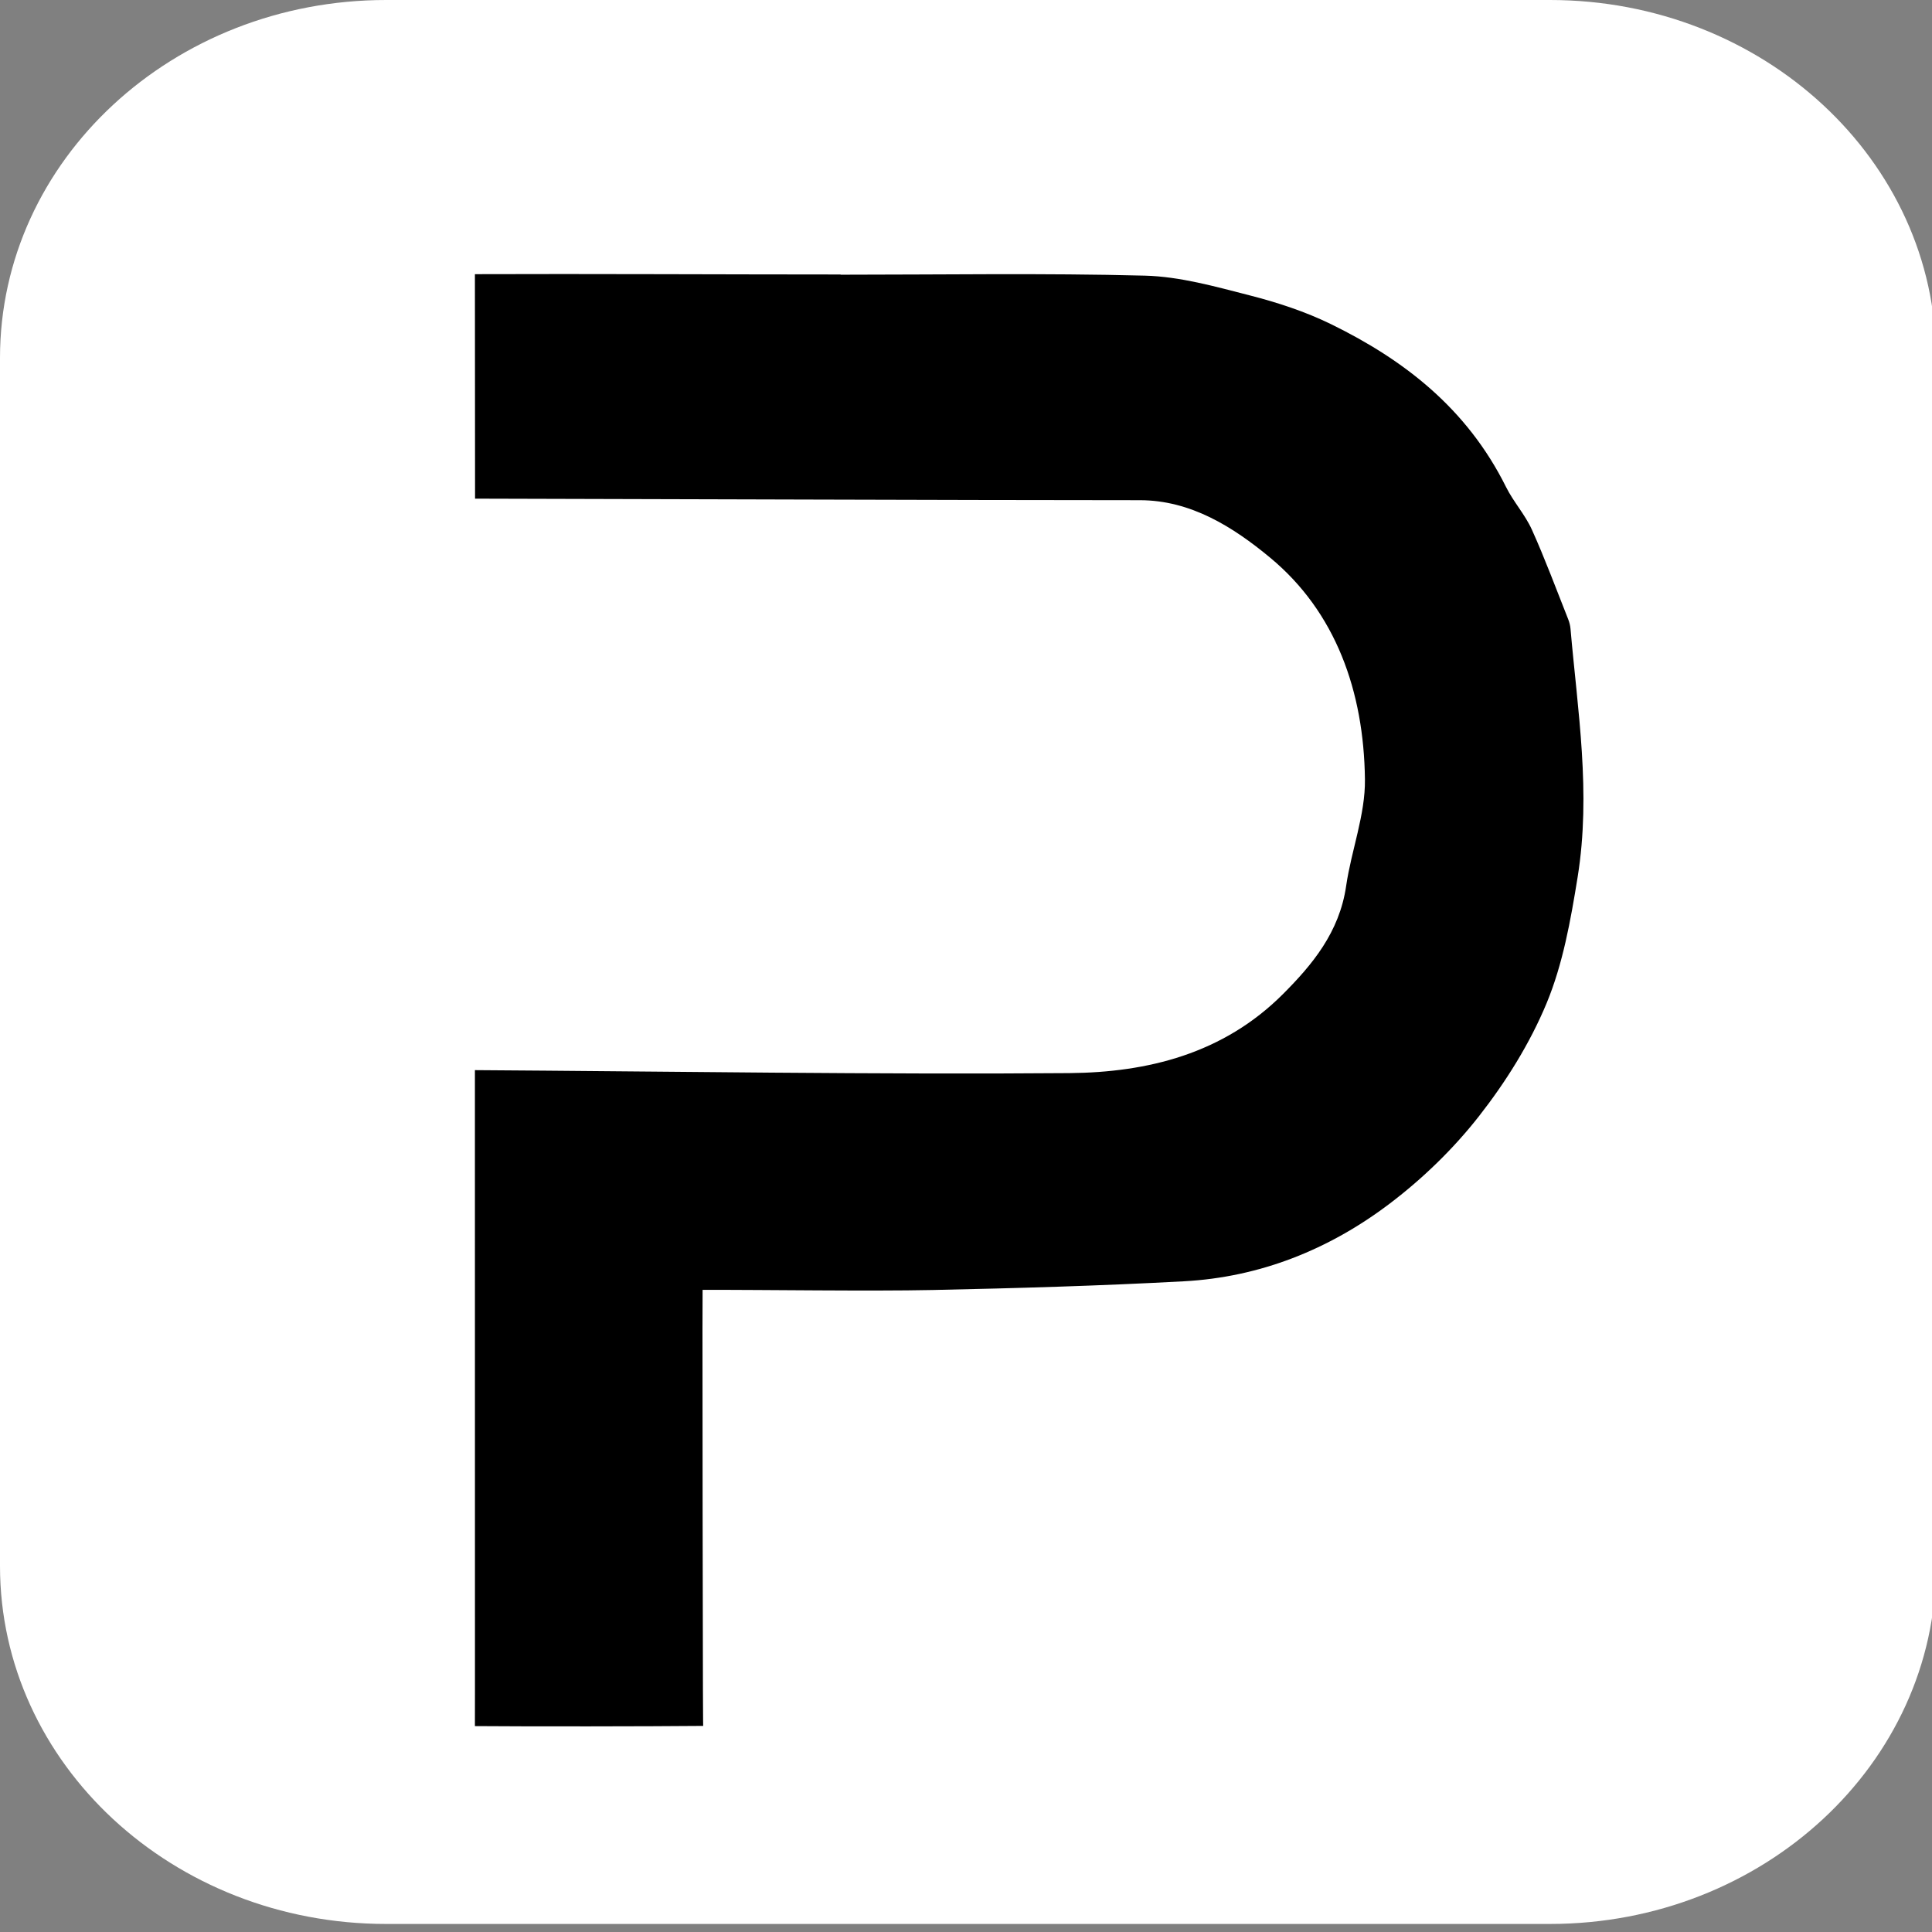
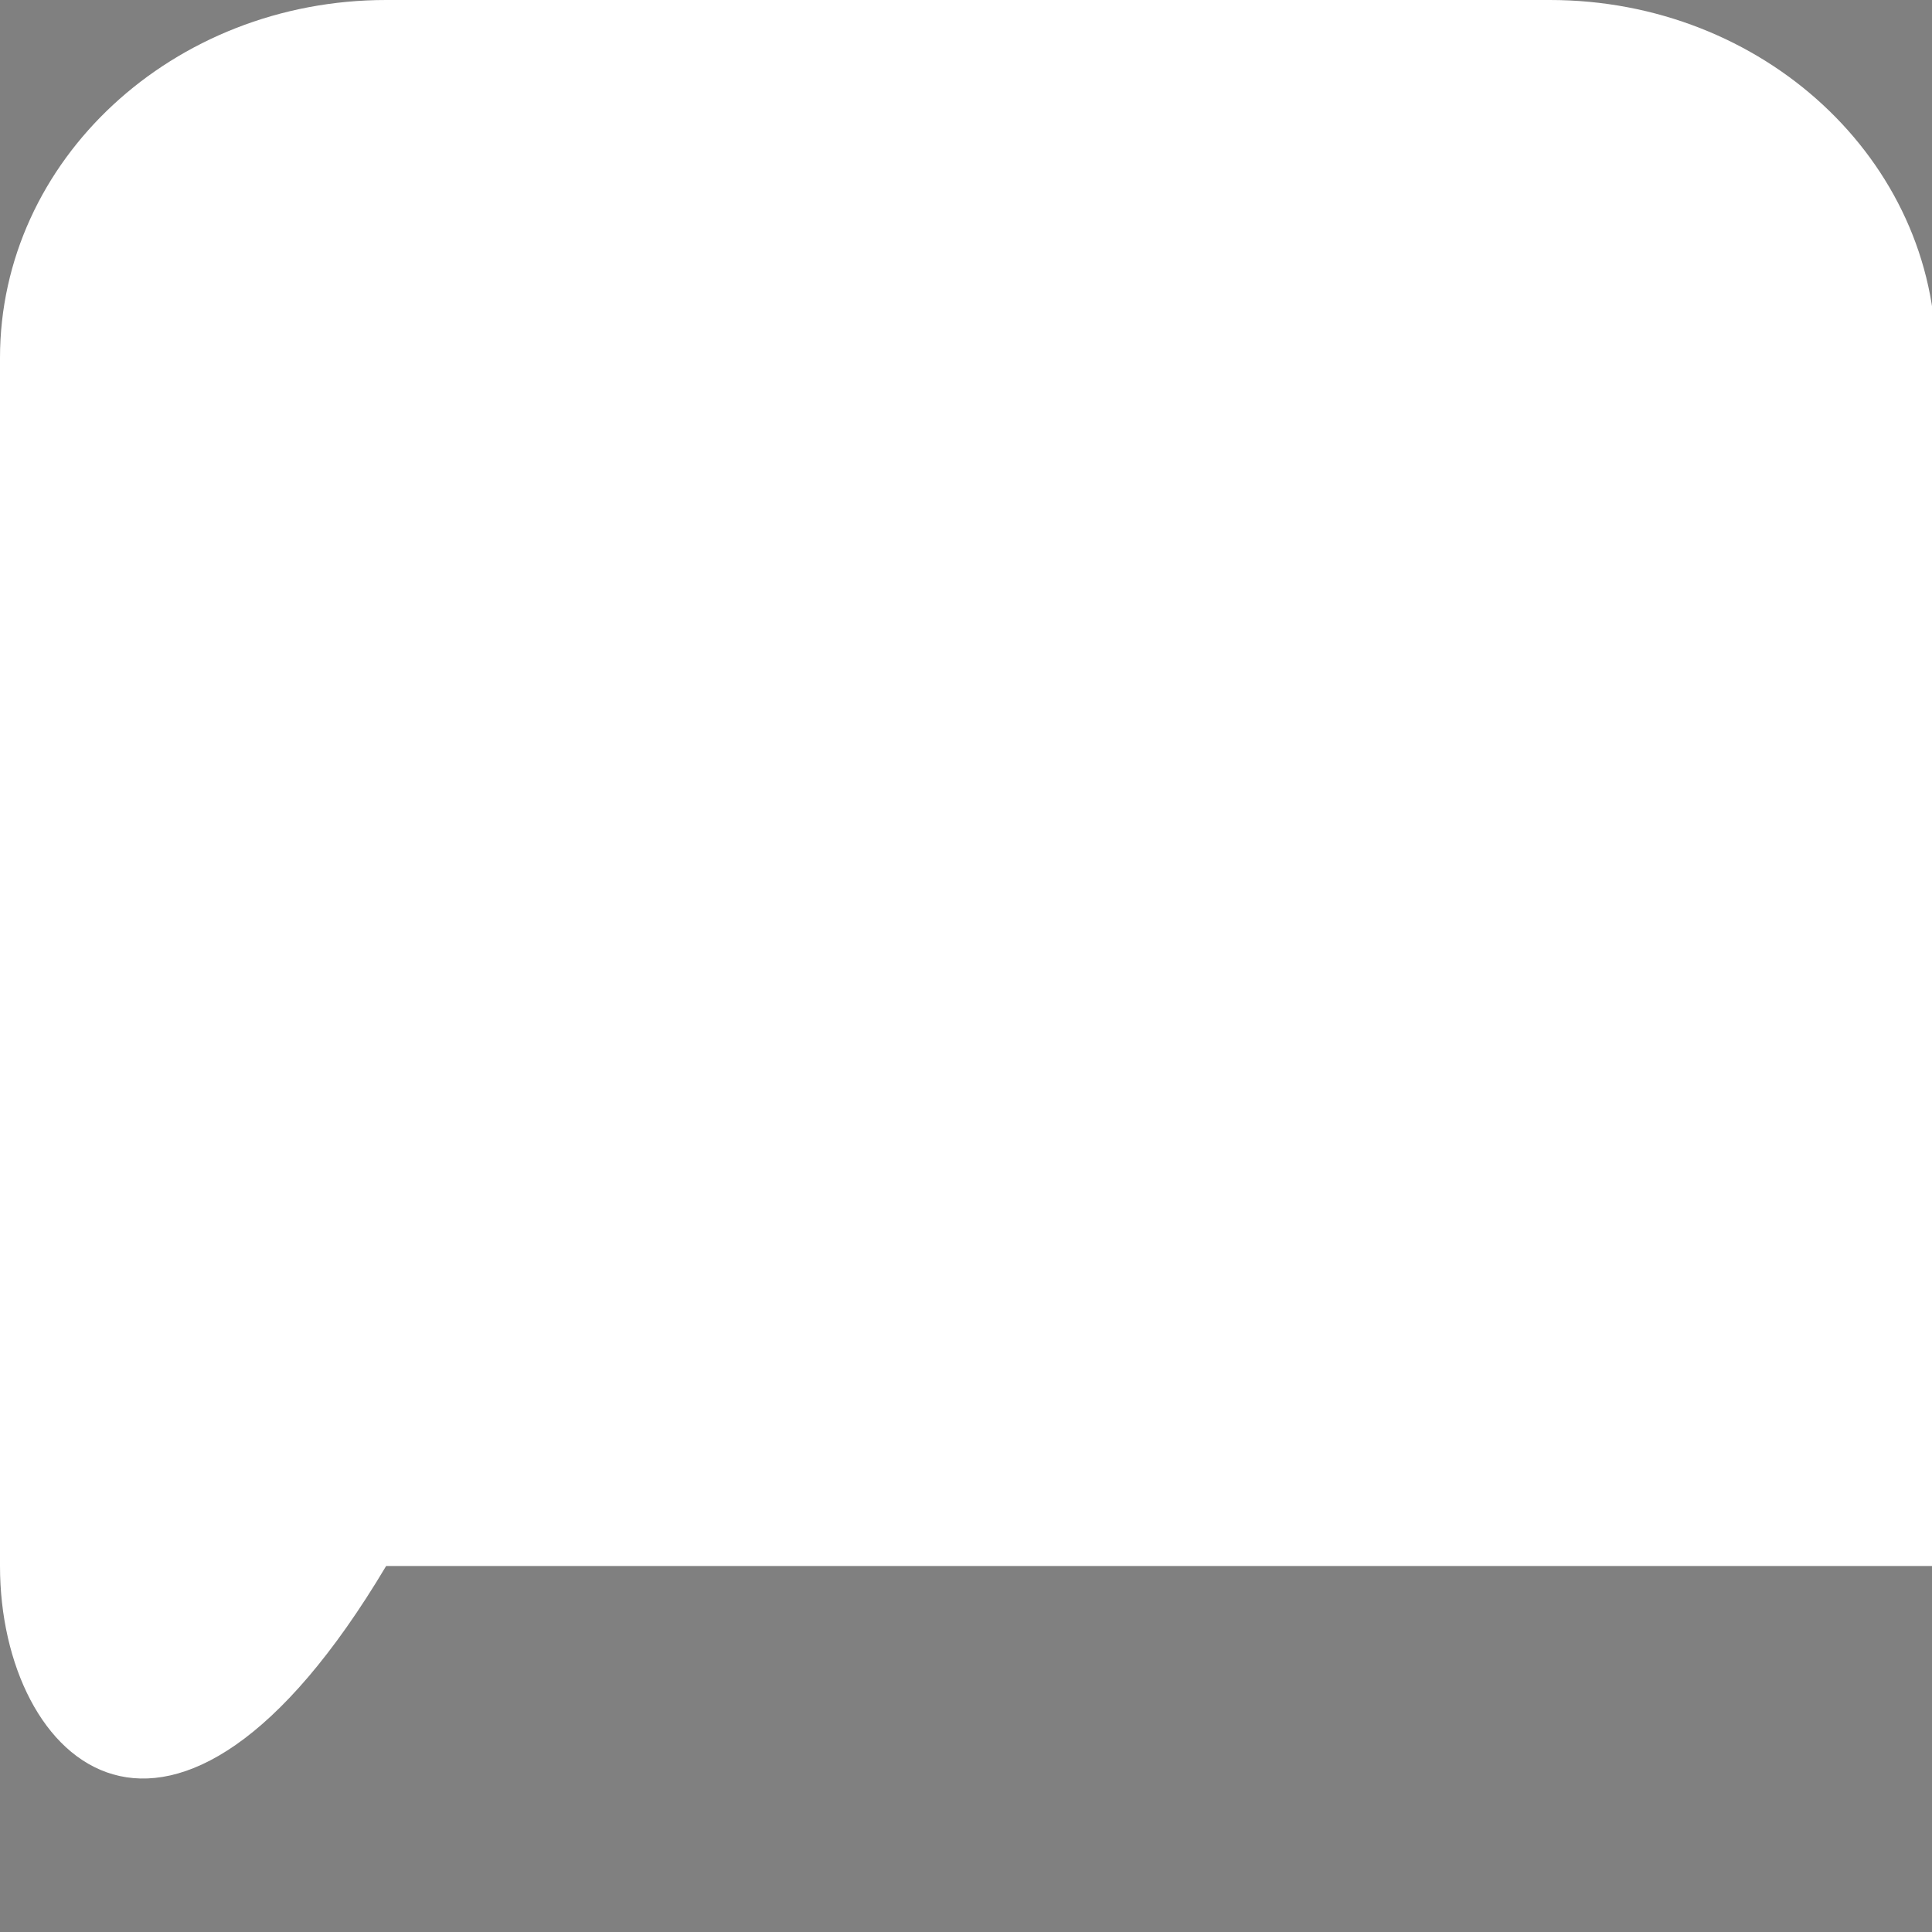
<svg xmlns="http://www.w3.org/2000/svg" version="1.1" id="Layer_1" x="0px" y="0px" width="80px" height="80px" viewBox="0 0 80 80" xml:space="preserve">
  <rect x="0" y="0" width="80" height="80" fill="#808080" stroke="none" />
-   <path fill="#FFFFFF" d="M80.167,64.845c0,8.186-7.159,14.822-15.989,14.822H15.989C7.158,79.667,0,73.03,0,64.845V14.822 C0,6.636,7.158,0,15.989,0h48.189c8.83,0,15.989,6.636,15.989,14.822V64.845z" />
-   <path fill-rule="evenodd" clip-rule="evenodd" d="M34.808,11.375c4.2,0,8.402-0.07,12.601,0.039c1.453,0.038,2.91,0.451,4.339,0.817 c1.149,0.294,2.301,0.67,3.375,1.196c3.003,1.47,5.616,3.475,7.24,6.741c0.309,0.619,0.788,1.14,1.071,1.769 c0.545,1.208,1.007,2.461,1.499,3.698c0.05,0.125,0.086,0.263,0.098,0.398c0.297,3.415,0.856,6.784,0.297,10.276 c-0.292,1.811-0.613,3.606-1.286,5.231c-0.698,1.681-1.697,3.269-2.799,4.677c-1.065,1.361-2.337,2.588-3.684,3.611 c-2.542,1.931-5.415,3.058-8.527,3.227c-3.464,0.188-6.934,0.288-10.401,0.361c-2.684,0.056-6.854-0.012-9.538-0.006l-0.005,1.658 c0.001,4.967,0.008,9.933,0.019,14.899c0.004,1.314,0.01,1.499,0.01,1.499c-2.305,0.021-7.147,0.027-9.452,0.008 c0,0,0.002-0.184,0.002-1.504c0.001-8.001,0.001-16.002-0.002-24.003c-0.001-1.289,0-1.655,0-1.655 c7.703,0.049,16.917,0.188,24.62,0.123c3.223-0.029,6.363-0.793,8.841-3.273c1.202-1.205,2.336-2.552,2.615-4.477 c0.216-1.483,0.797-2.947,0.778-4.414c-0.044-3.648-1.211-6.93-3.925-9.179c-1.539-1.276-3.289-2.379-5.396-2.38 c-8.369-0.003-19.158-0.047-27.527-0.064l-0.006-9.295c4.579-0.018,10.564,0.013,15.144,0.013 C34.808,11.368,34.808,11.372,34.808,11.375z" />
+   <path fill="#FFFFFF" d="M80.167,64.845H15.989C7.158,79.667,0,73.03,0,64.845V14.822 C0,6.636,7.158,0,15.989,0h48.189c8.83,0,15.989,6.636,15.989,14.822V64.845z" />
</svg>